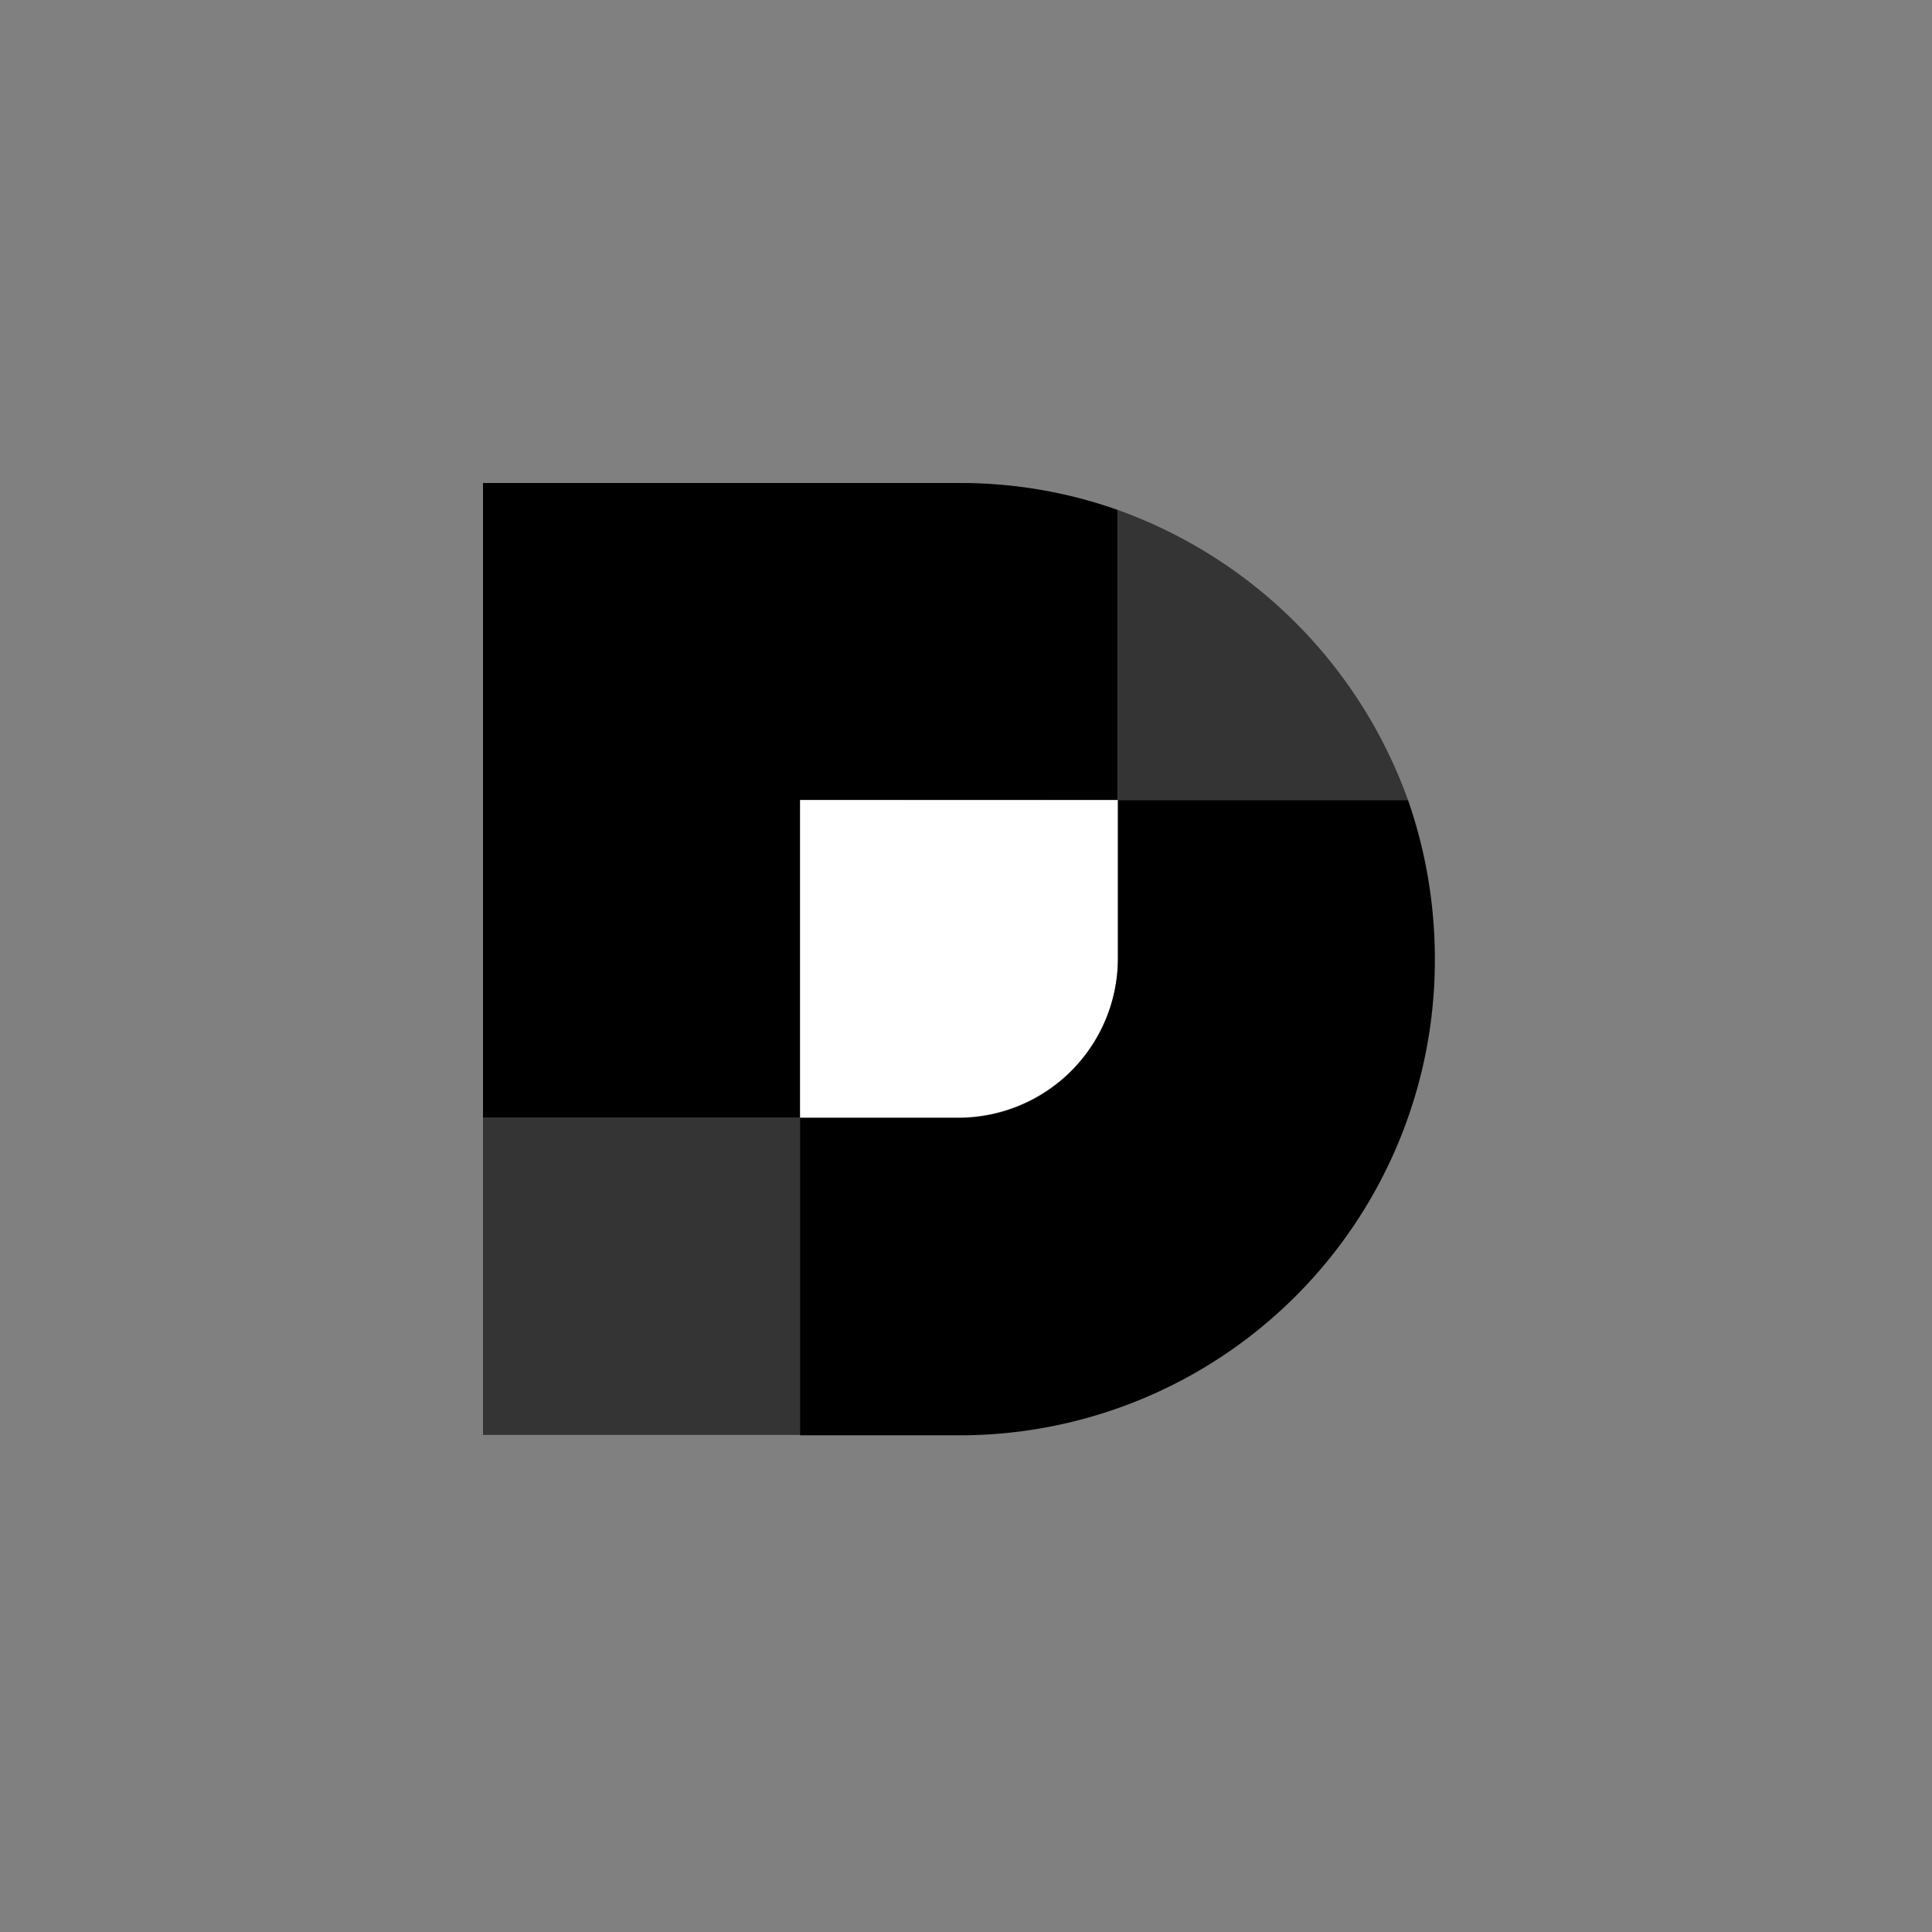
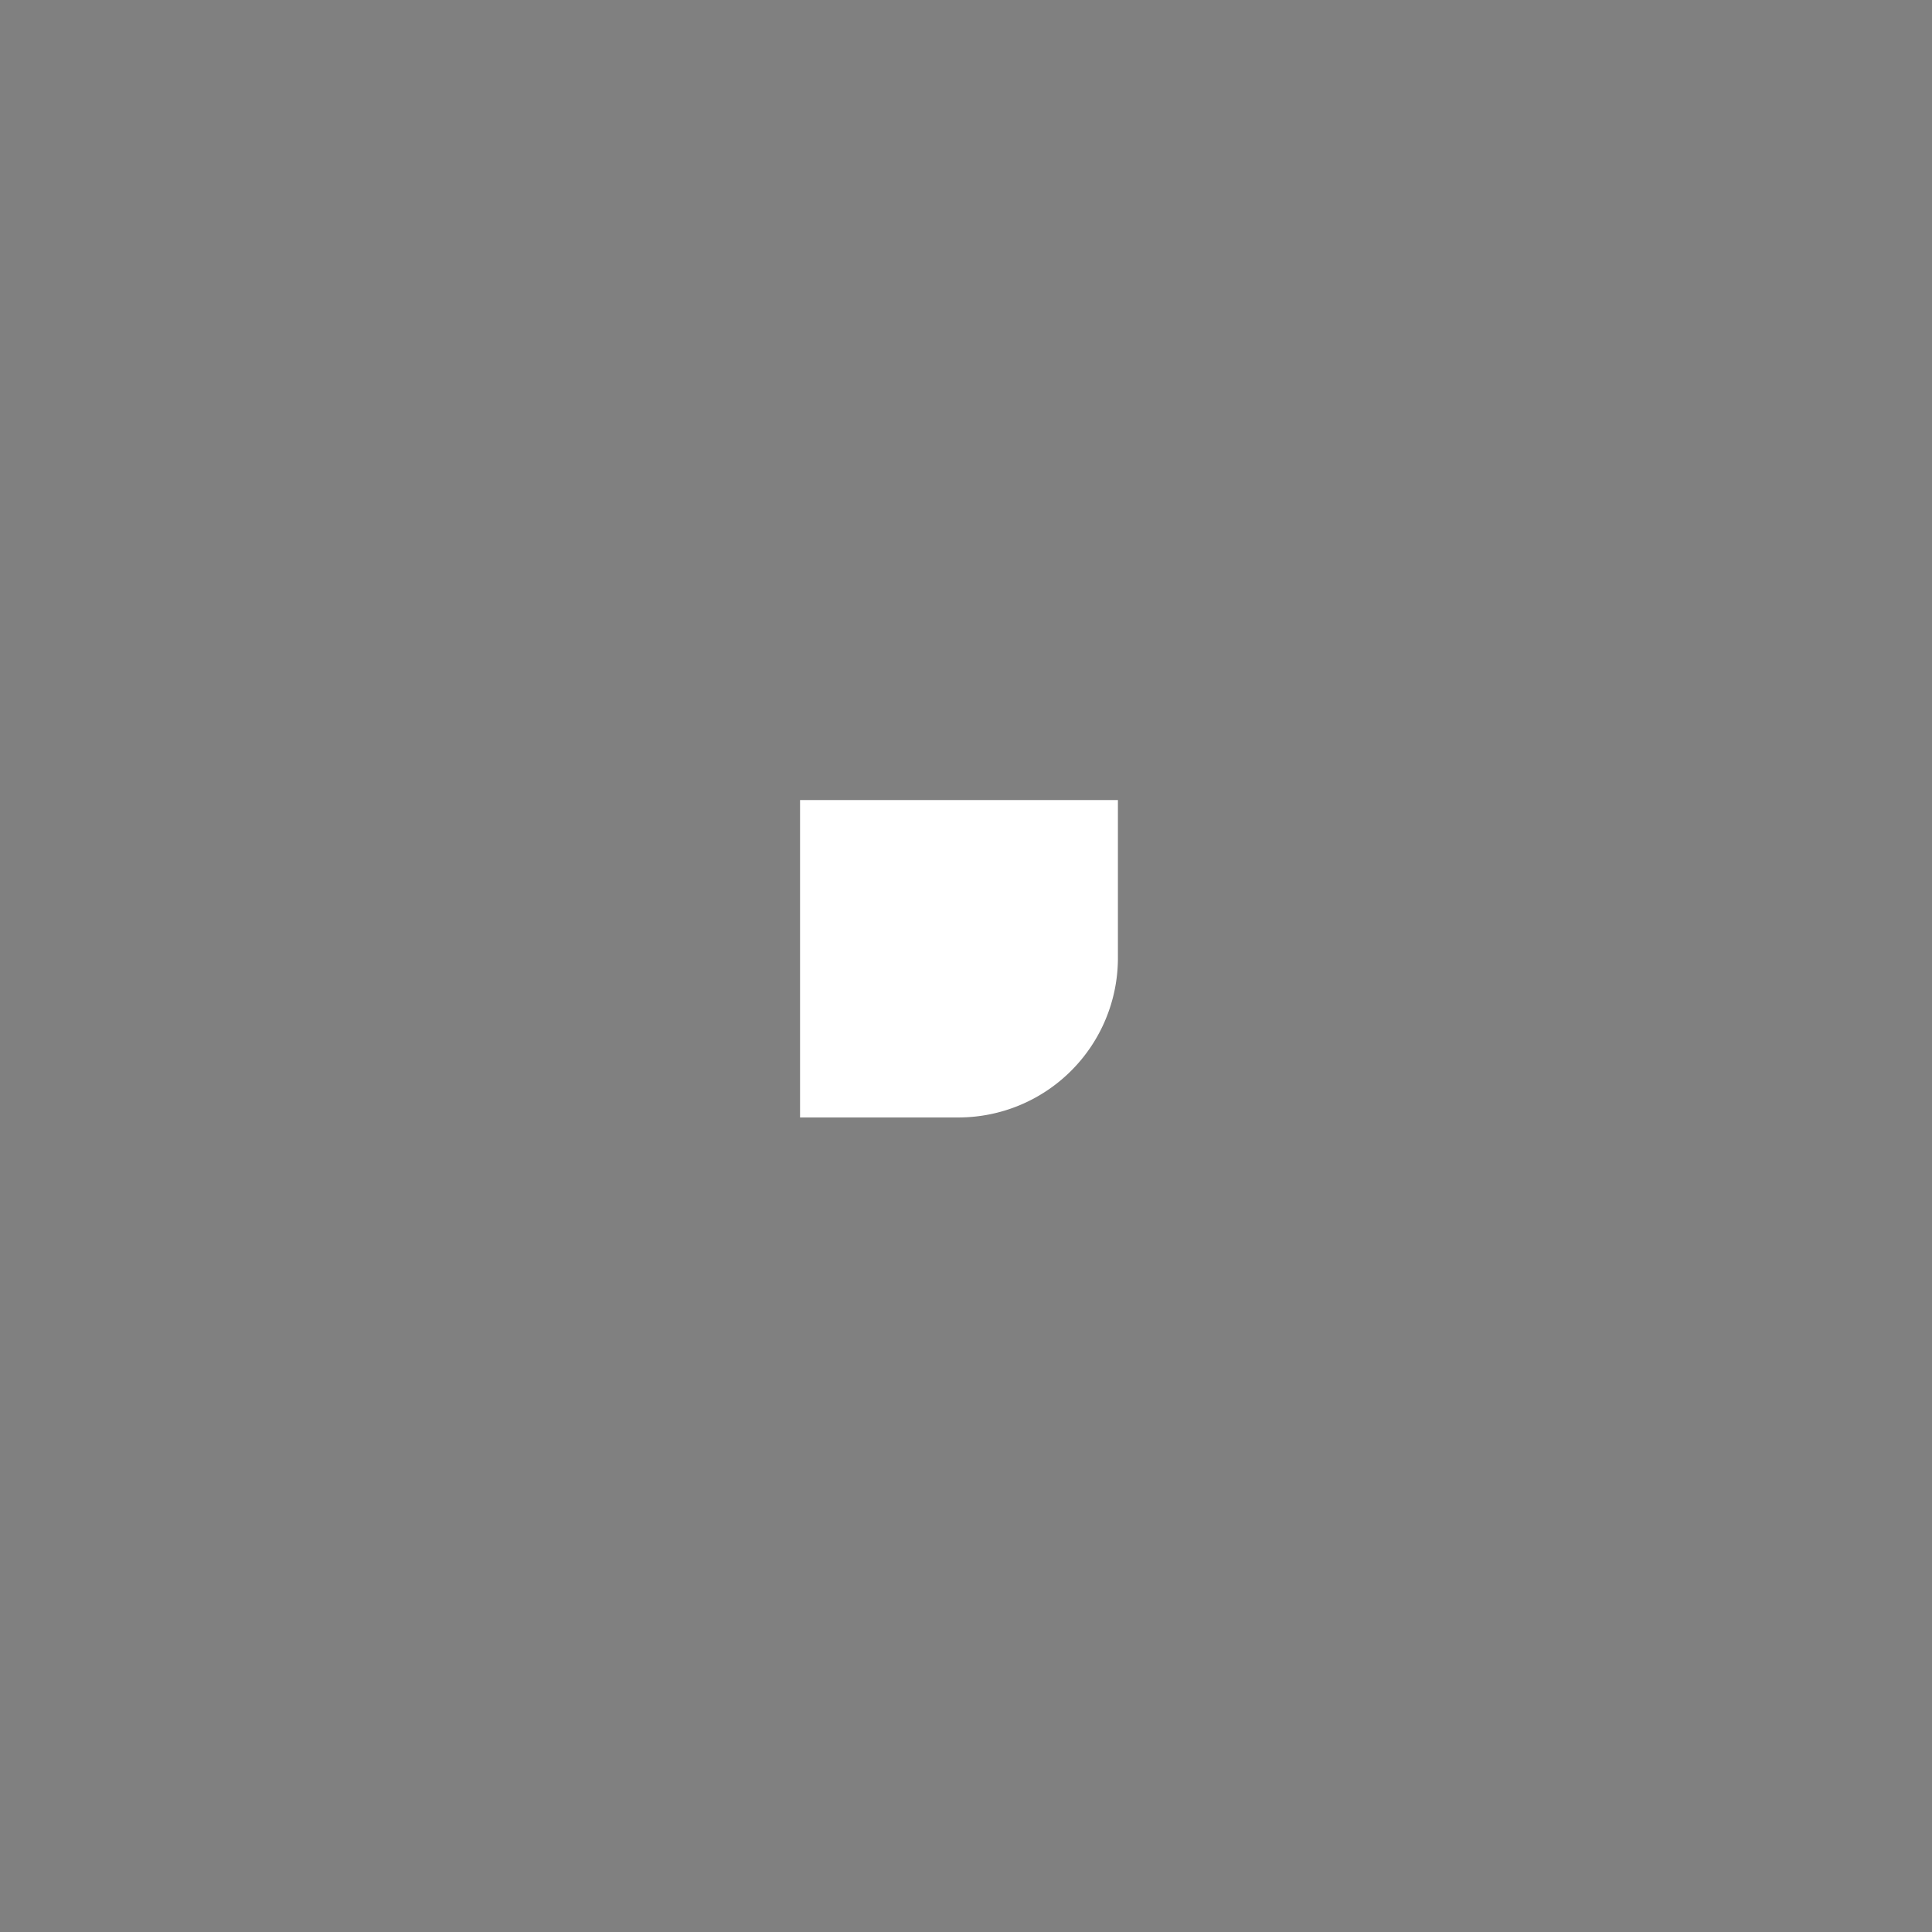
<svg xmlns="http://www.w3.org/2000/svg" width="84" height="84">
  <rect width="100%" height="100%" fill="#808080" stroke="none" />
  <path fill="none" d="M0 0h84v84H0z" />
-   <path d="M48.6 34.785V22.172A20.5 20.5 0 0 0 41.69 21H21v27.6h13.8V34.78Z" />
  <path fill="#fff" d="M48.605 34.785h-13.82v13.8h6.91a6.936 6.936 0 0 0 6.91-6.91z" />
-   <path fill="#343434" d="M48.6 22.172v12.613h12.617A20.9 20.9 0 0 0 48.6 22.172M21 62.389h13.8v-13.8H21Z" />
-   <path d="M61.218 34.785H48.605v6.91a6.936 6.936 0 0 1-6.91 6.91h-6.91v13.8h6.91a20.66 20.66 0 0 0 20.69-20.693 21 21 0 0 0-1.167-6.927" />
</svg>